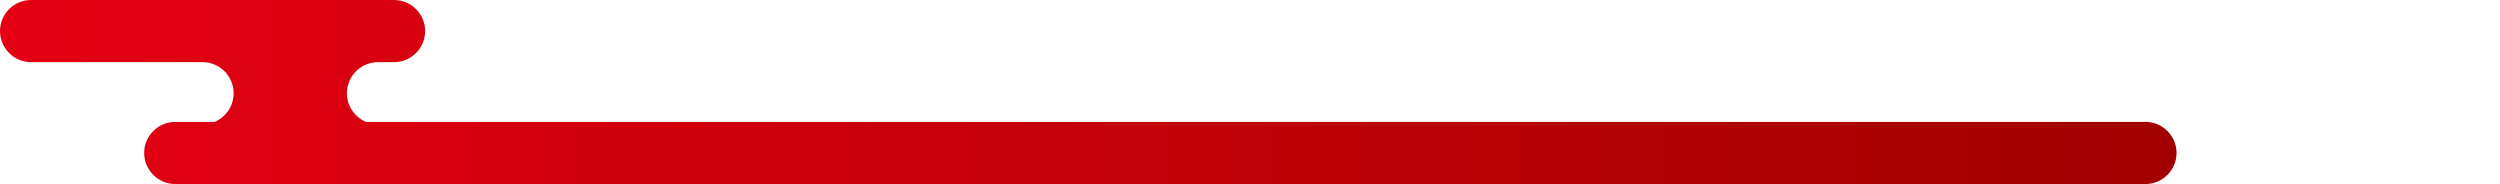
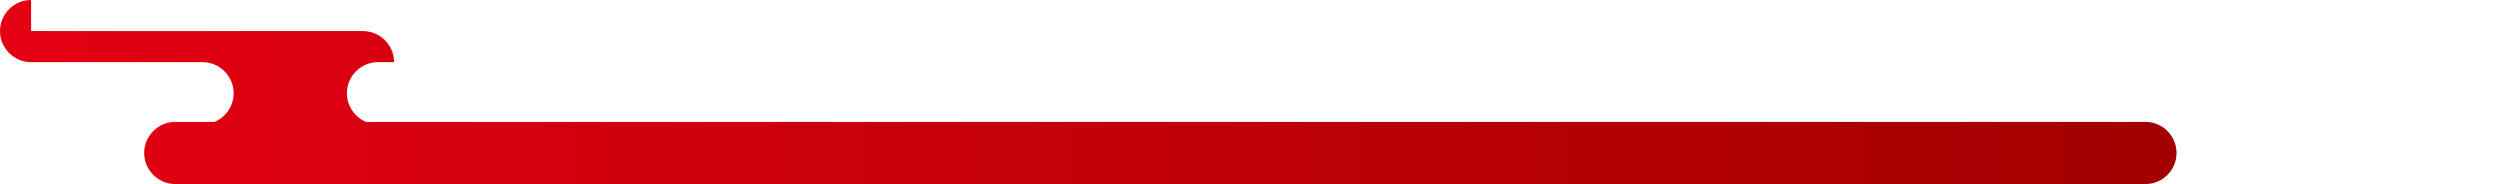
<svg xmlns="http://www.w3.org/2000/svg" version="1.1" id="レイヤー_1" x="0px" y="0px" width="797.863px" height="58.736px" viewBox="-289.432 97.132 797.863 58.736" xml:space="preserve">
  <linearGradient id="SVGID_1_" gradientUnits="userSpaceOnUse" x1="-289.432" y1="126.5" x2="405.205" y2="126.5">
    <stop offset="0" style="stop-color:#E40012" />
    <stop offset="0.005" style="stop-color:#E40012" />
    <stop offset="0.058" style="stop-color:#E00011" />
    <stop offset="1" style="stop-color:#A20000" />
  </linearGradient>
-   <path fill="url(#SVGID_1_)" d="M-279.51,97.132c-5.455,0-9.922,4.459-9.922,9.918c0,5.455,4.467,9.918,9.922,9.918h54.735 c5.45,0,9.909,4.467,9.909,9.922c0,4.098-2.517,7.635-6.082,9.146h-12.556c-5.452,0-9.915,4.459-9.915,9.91 c0,5.459,4.463,9.922,9.915,9.922h628.79c5.455,0,9.918-4.463,9.918-9.922c0-5.451-4.463-9.91-9.918-9.91h-567.918 c-3.563-1.512-6.089-5.049-6.089-9.146c0-5.455,4.468-9.922,9.922-9.922h5.126c5.459,0,9.922-4.463,9.922-9.918 c0-5.459-4.463-9.918-9.922-9.918H-279.51z" />
+   <path fill="url(#SVGID_1_)" d="M-279.51,97.132c-5.455,0-9.922,4.459-9.922,9.918c0,5.455,4.467,9.918,9.922,9.918h54.735 c5.45,0,9.909,4.467,9.909,9.922c0,4.098-2.517,7.635-6.082,9.146h-12.556c-5.452,0-9.915,4.459-9.915,9.91 c0,5.459,4.463,9.922,9.915,9.922h628.79c5.455,0,9.918-4.463,9.918-9.922c0-5.451-4.463-9.91-9.918-9.91h-567.918 c-3.563-1.512-6.089-5.049-6.089-9.146c0-5.455,4.468-9.922,9.922-9.922h5.126c0-5.459-4.463-9.918-9.922-9.918H-279.51z" />
</svg>